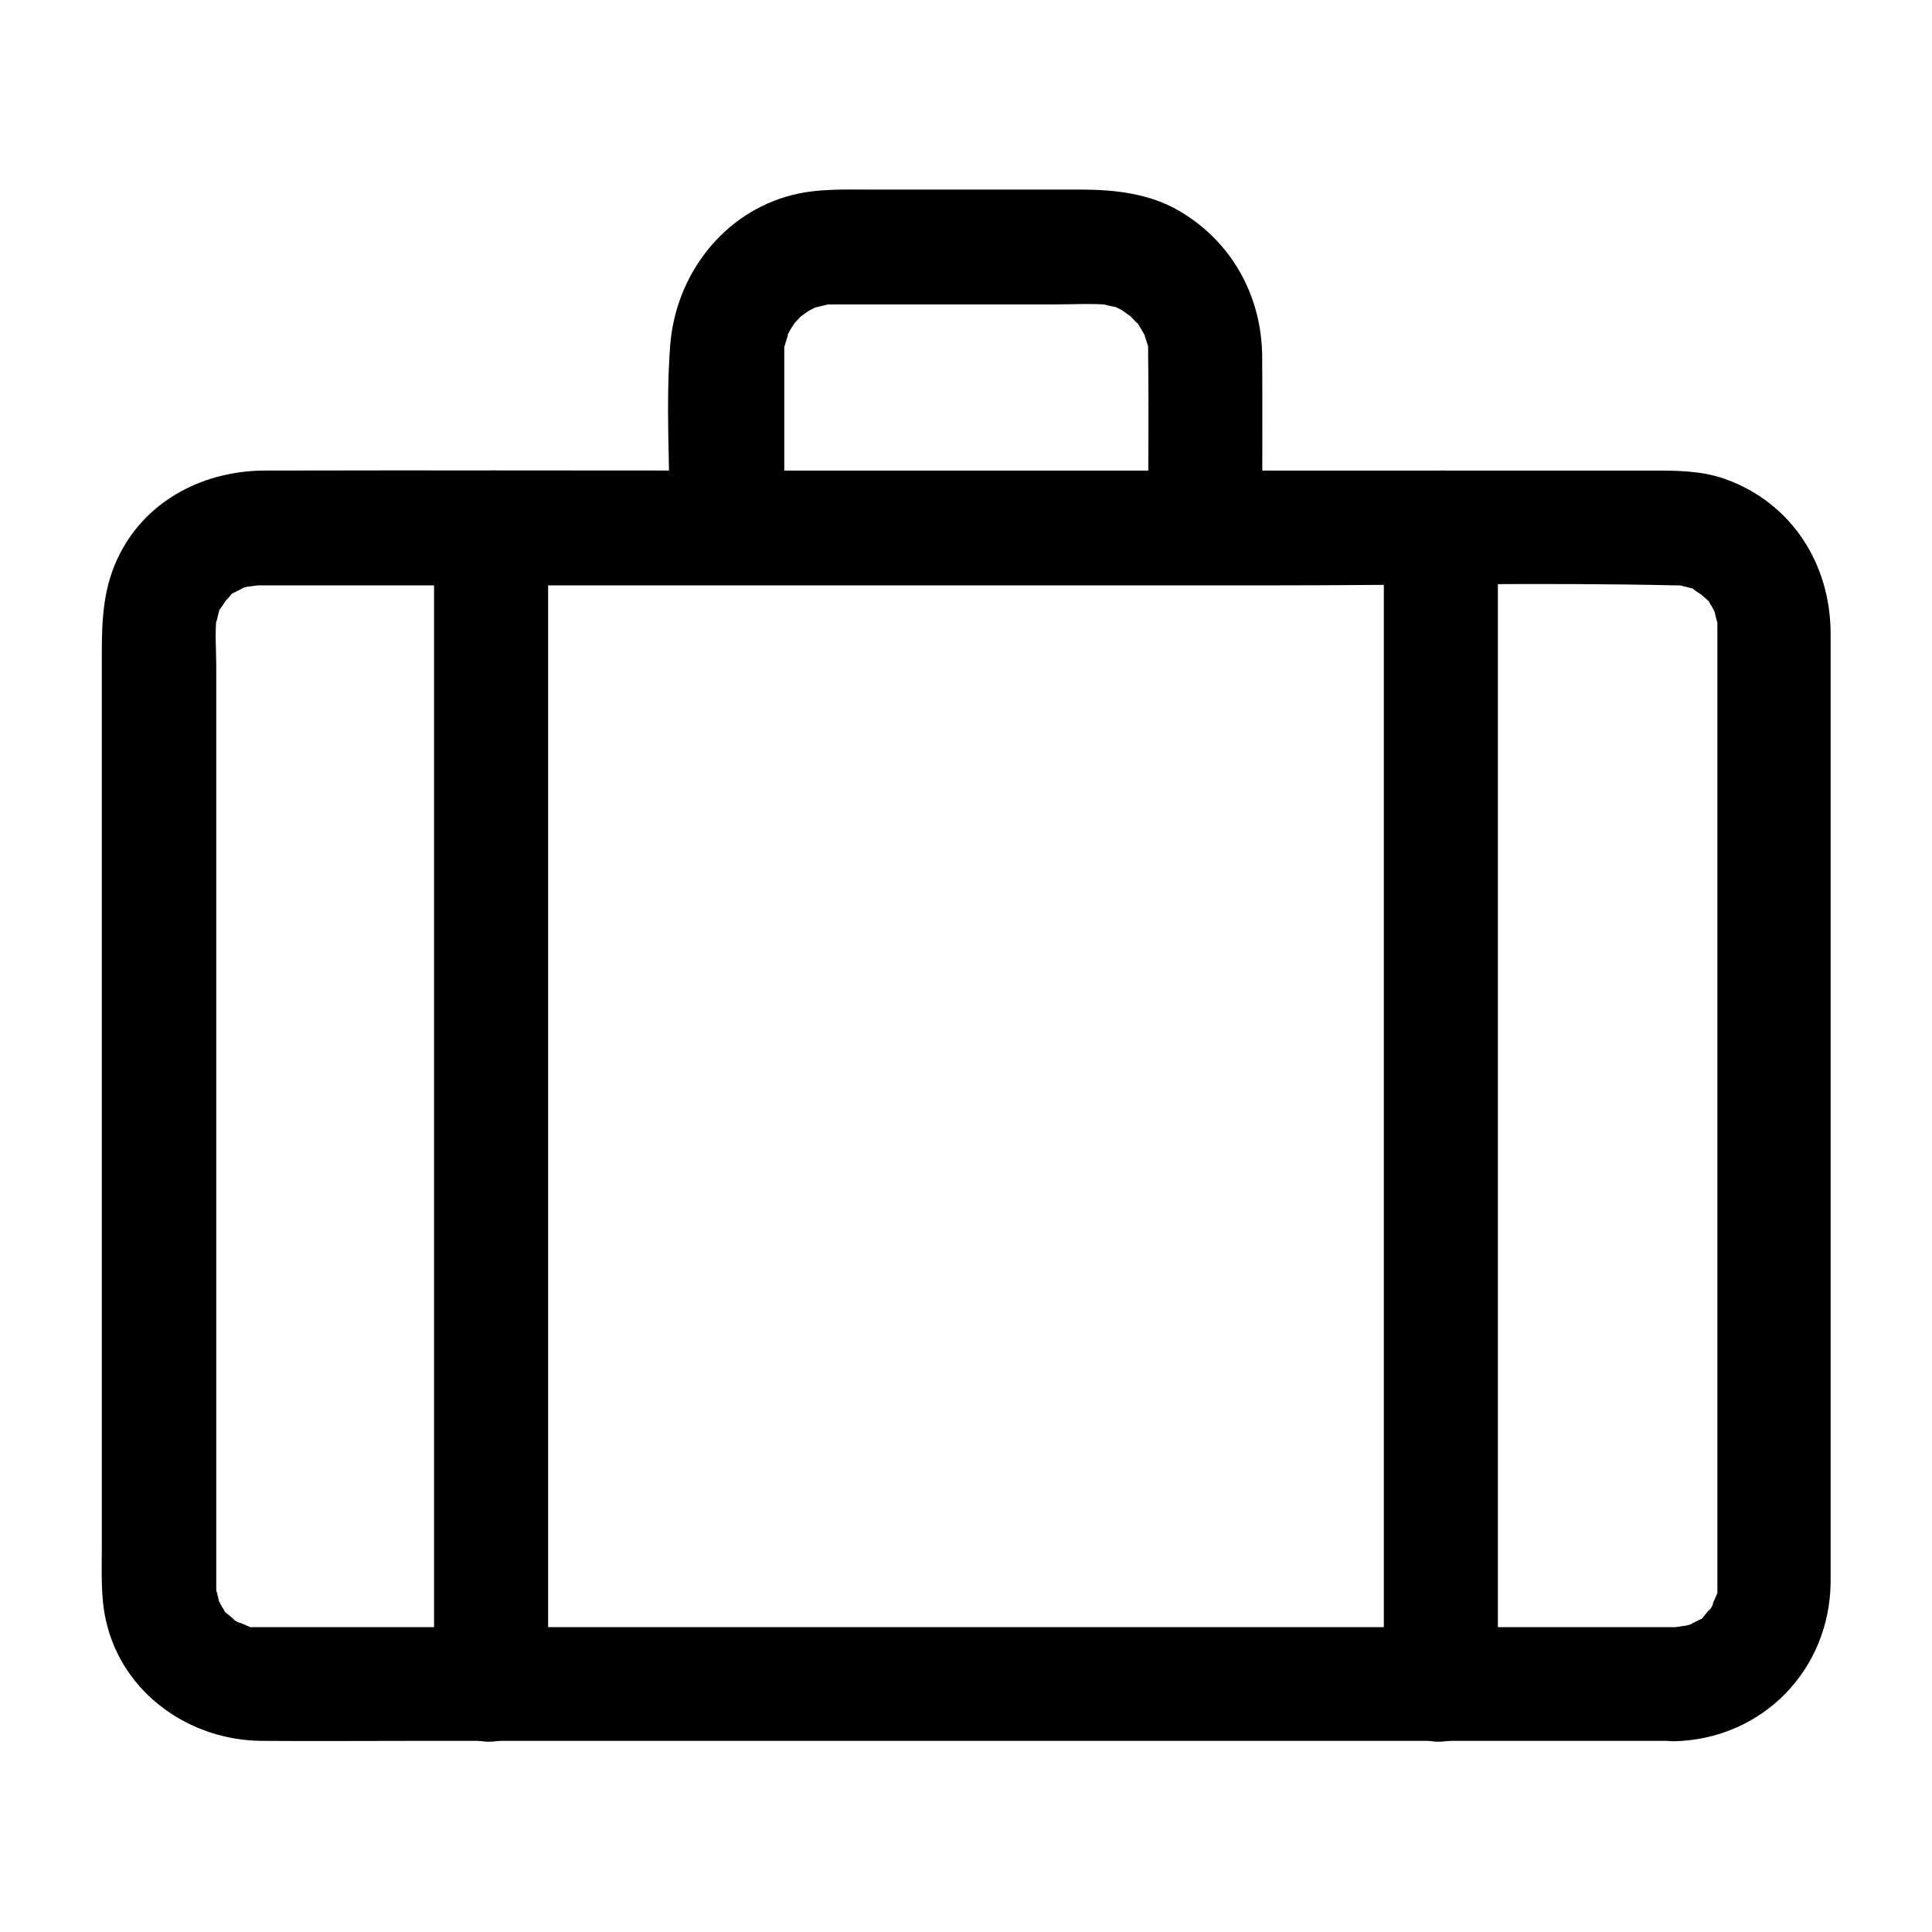
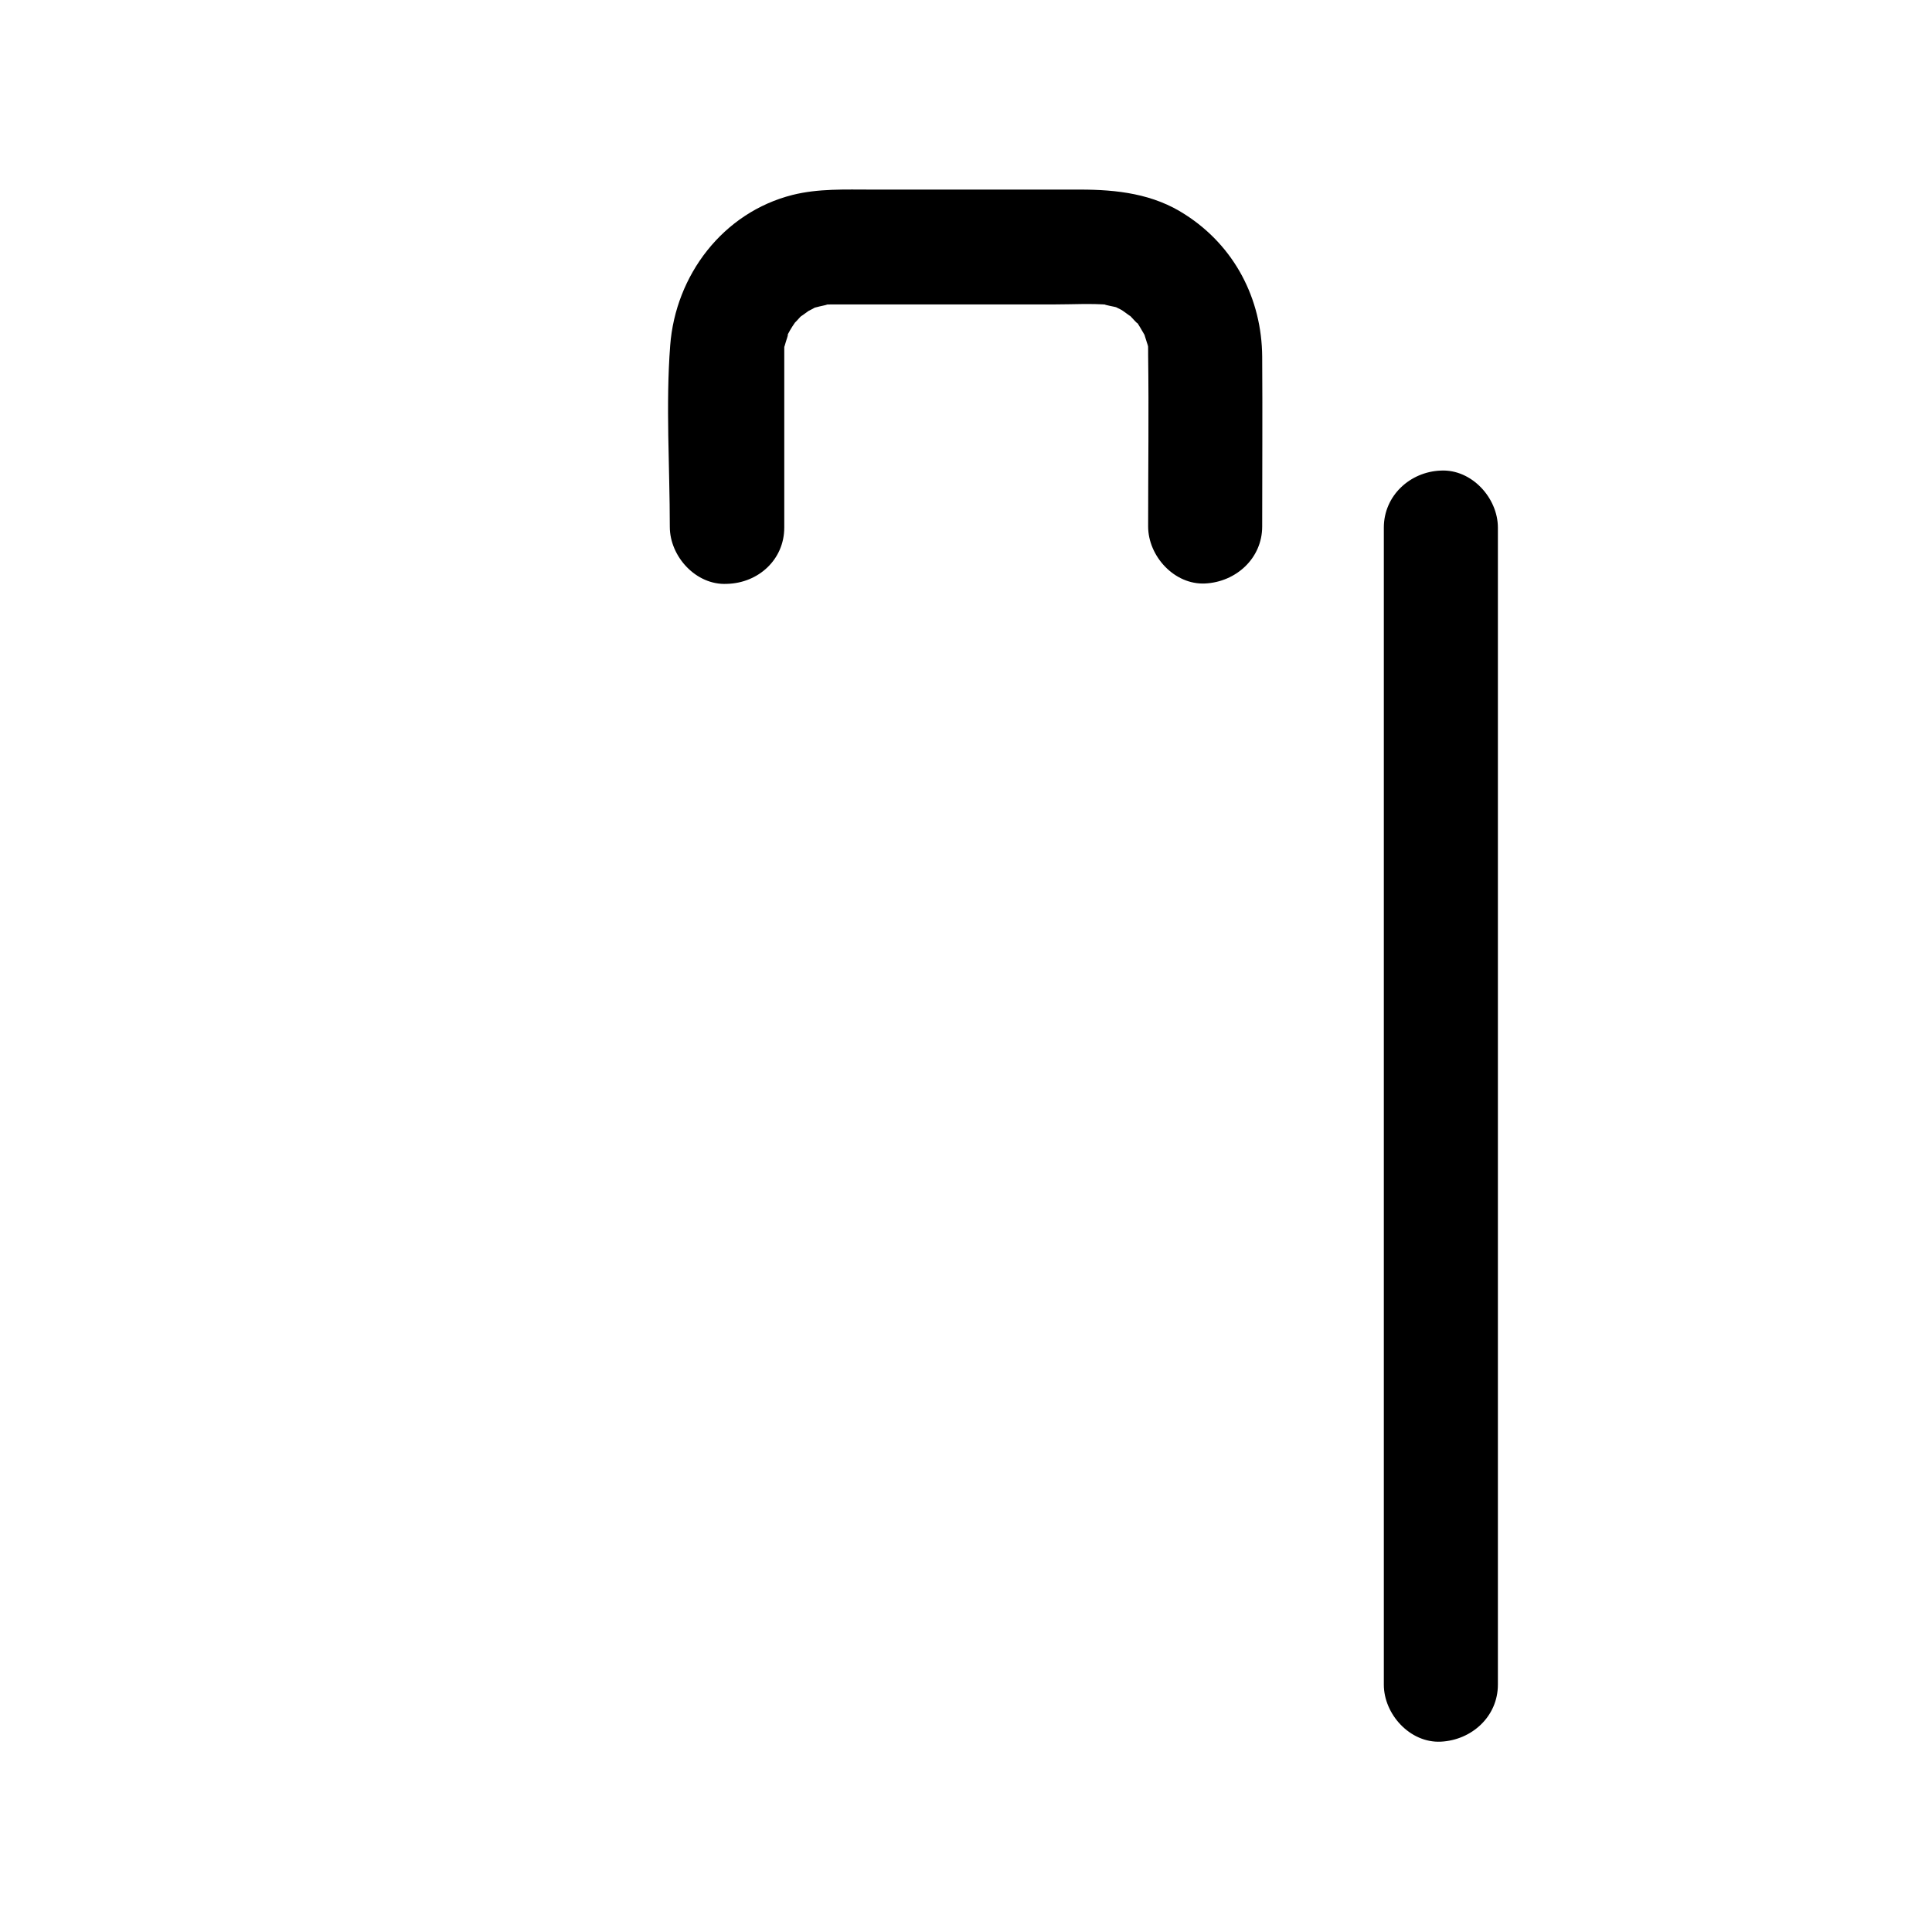
<svg xmlns="http://www.w3.org/2000/svg" fill="#000000" width="800px" height="800px" version="1.1" viewBox="144 144 512 512">
  <g>
-     <path d="m587.82 575.22h-103.98-186.21-66-16.426-2.82-1.41c-3.727-0.102 2.016 1.109-1.309-0.301-0.504-0.203-4.231-1.914-1.309-0.301-1.109-0.605-2.316-1.211-3.324-2.016 2.719 1.914-0.504-0.707-0.906-1.008-2.621-2.316 0.805 2.117-0.805-1.008-0.504-0.707-0.906-1.512-1.309-2.316 0.605 1.613 0.605 1.613 0 0-0.102-0.504-1.008-4.734-0.605-1.211-0.102-0.906-0.102-1.812-0.102-2.719v-0.203-1.715-7.254-27.809-88.672-88.672-29.523c0-4.231-0.402-8.867 0.102-13.098-0.402 3.527 0.402-0.805 0.605-1.211 0.805-3.426-1.41 1.613 0.605-1.211 0 0.102 2.316-3.426 1.008-1.715-1.309 1.715 1.41-1.41 1.41-1.41 2.316-2.621-2.117 0.805 1.008-0.805 0.402-0.203 4.231-2.016 1.109-0.805 1.211-0.504 2.519-0.805 3.828-1.109-3.223 0.805 0.707 0 1.41 0h2.215 15.316 65.293 186.01c35.57 0 71.137-0.805 106.71 0 0.906 0 1.914 0 2.82 0.102-3.527-0.402 0.805 0.402 1.211 0.605 3.426 0.805-1.613-1.41 1.211 0.605-0.102 0 3.426 2.316 1.715 1.008-1.715-1.309 1.41 1.41 1.41 1.41 2.621 2.316-0.805-2.117 0.805 1.008 0.504 0.707 0.906 1.512 1.309 2.316-0.605-1.613-0.605-1.613 0 0 0.102 0.504 1.008 4.734 0.605 1.211 0.102 0.906 0.102 1.812 0.102 2.719v0.203 1.613 19.75 80.004 150.04 3.828c-0.102 3.727 1.109-2.016-0.301 1.309-0.203 0.504-1.914 4.231-0.301 1.309-0.605 1.109-1.211 2.316-2.016 3.324 1.914-2.719-0.707 0.504-1.008 0.906-2.316 2.621 2.117-0.805-1.008 0.805-0.402 0.203-4.231 2.016-1.109 0.805-1.211 0.504-2.519 0.805-3.828 1.109 2.906-0.699-1.023 0.105-1.727 0.105-7.859 0.203-15.516 6.852-15.113 15.113 0.402 8.062 6.648 15.316 15.113 15.113 23.277-0.605 41.109-18.941 41.312-42.219v-17.332-80.406-153.46c0-18.539-10.277-34.762-28.012-41.109-6.348-2.215-12.797-2.215-19.348-2.215h-53.402-186.81c-42.422 0-84.84-0.102-127.26 0-15.82 0-31.035 7.457-38.492 21.965-4.434 8.566-4.836 17.23-4.836 26.5v68.418 168.98c0 6.348-0.301 12.695 1.109 18.941 4.332 19.246 22.168 31.738 41.312 31.84 13.703 0.102 27.508 0 41.211 0h179.46 145.9 7.758c7.859 0 15.516-6.953 15.113-15.113-0.301-8.059-6.551-15.012-15.012-15.012z" />
-     <path d="m259.03 283.82v104.29 164.75 37.586c0 7.859 6.953 15.516 15.113 15.113 8.16-0.402 15.113-6.648 15.113-15.113v-104.29-164.75-37.586c0-7.859-6.953-15.516-15.113-15.113-8.16 0.301-15.113 6.648-15.113 15.113z" />
    <path d="m510.73 283.82v104.29 164.75 37.586c0 7.859 6.953 15.516 15.113 15.113 8.16-0.402 15.113-6.648 15.113-15.113v-104.29-164.75-37.586c0-7.859-6.953-15.516-15.113-15.113-8.16 0.301-15.113 6.648-15.113 15.113z" />
    <path d="m351.84 283.82v-42.824-2.719-0.402-1.41c0.102-4.133-0.504 1.41 0.102-0.805 0.203-0.906 1.613-4.734 0.402-2.117 0.605-1.41 1.41-2.719 2.316-4.031 0.906-1.41-0.203 0.301-0.402 0.402 0.605-0.605 1.211-1.211 1.812-1.914 0.102-0.102 1.812-1.613 0.504-0.504-1.41 1.211 1.41-0.906 1.715-1.109 0.605-0.301 1.211-0.605 1.715-0.906 2.016-1.109-2.117 0.605 0.102 0 0.906-0.301 4.938-1.008 2.016-0.707 1.109-0.102 2.215-0.102 3.324-0.102h6.144 51.992c4.734 0 9.574-0.301 14.309 0.102-2.621-0.301 0.301 0.301 1.309 0.504 2.621 0.605 0.906 0.203 0.102-0.102 0.605 0.301 1.211 0.605 1.812 0.906 0.906 0.504 3.727 2.82 1.812 1.008 0.605 0.605 3.727 4.133 2.016 1.812 0.906 1.211 1.613 2.621 2.418 3.93 1.109 2.016-0.605-2.117 0 0.102 0.203 0.605 0.402 1.309 0.605 1.914 0.805 2.519 0.203 0.906 0.203 0 0.102 0.707 0.102 1.41 0.102 2.117v1.008c0.203 15.215 0 30.43 0 45.543 0 7.859 6.953 15.516 15.113 15.113s15.113-6.648 15.113-15.113c0-15.012 0.102-29.926 0-44.941-0.102-15.418-7.356-29.32-20.355-37.684-8.465-5.543-18.137-6.648-27.91-6.648h-55.219c-6.953 0-14.105-0.301-20.957 1.41-18.438 4.637-31.035 21.262-32.445 39.902-1.211 15.82-0.102 32.145-0.102 48.062 0 7.859 6.953 15.516 15.113 15.113 8.367-0.199 15.219-6.445 15.219-14.91z" />
  </g>
</svg>